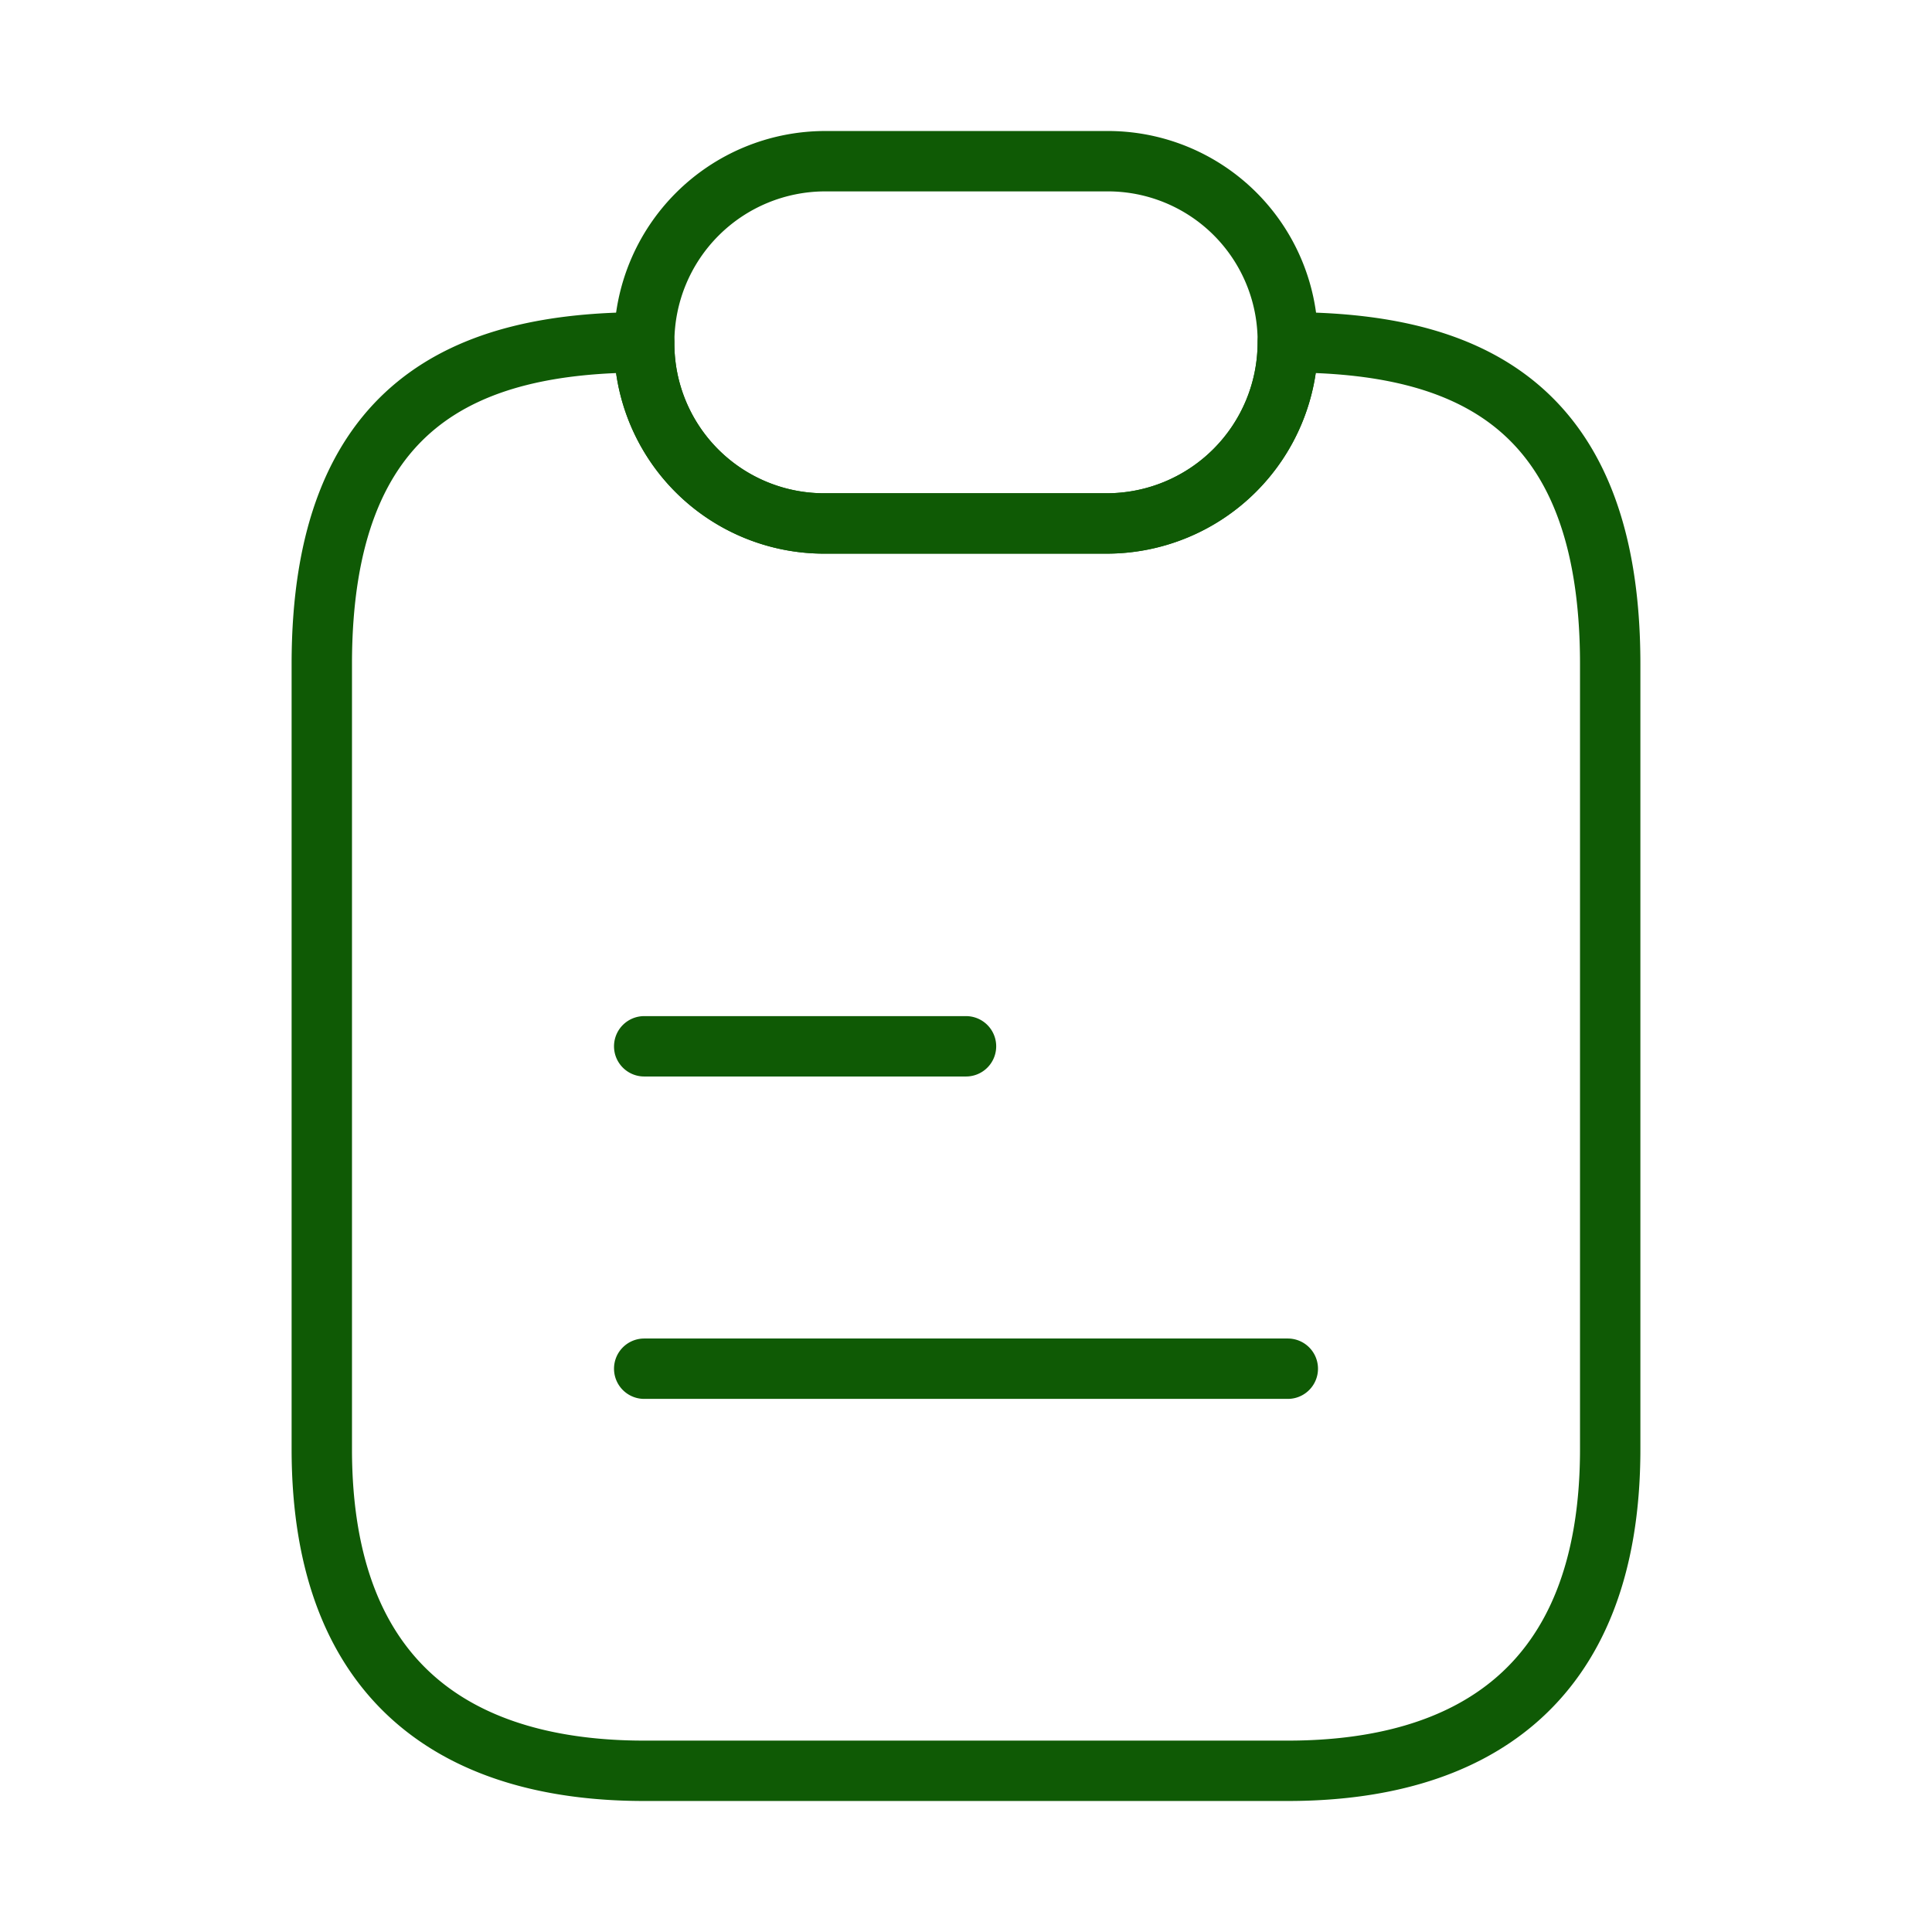
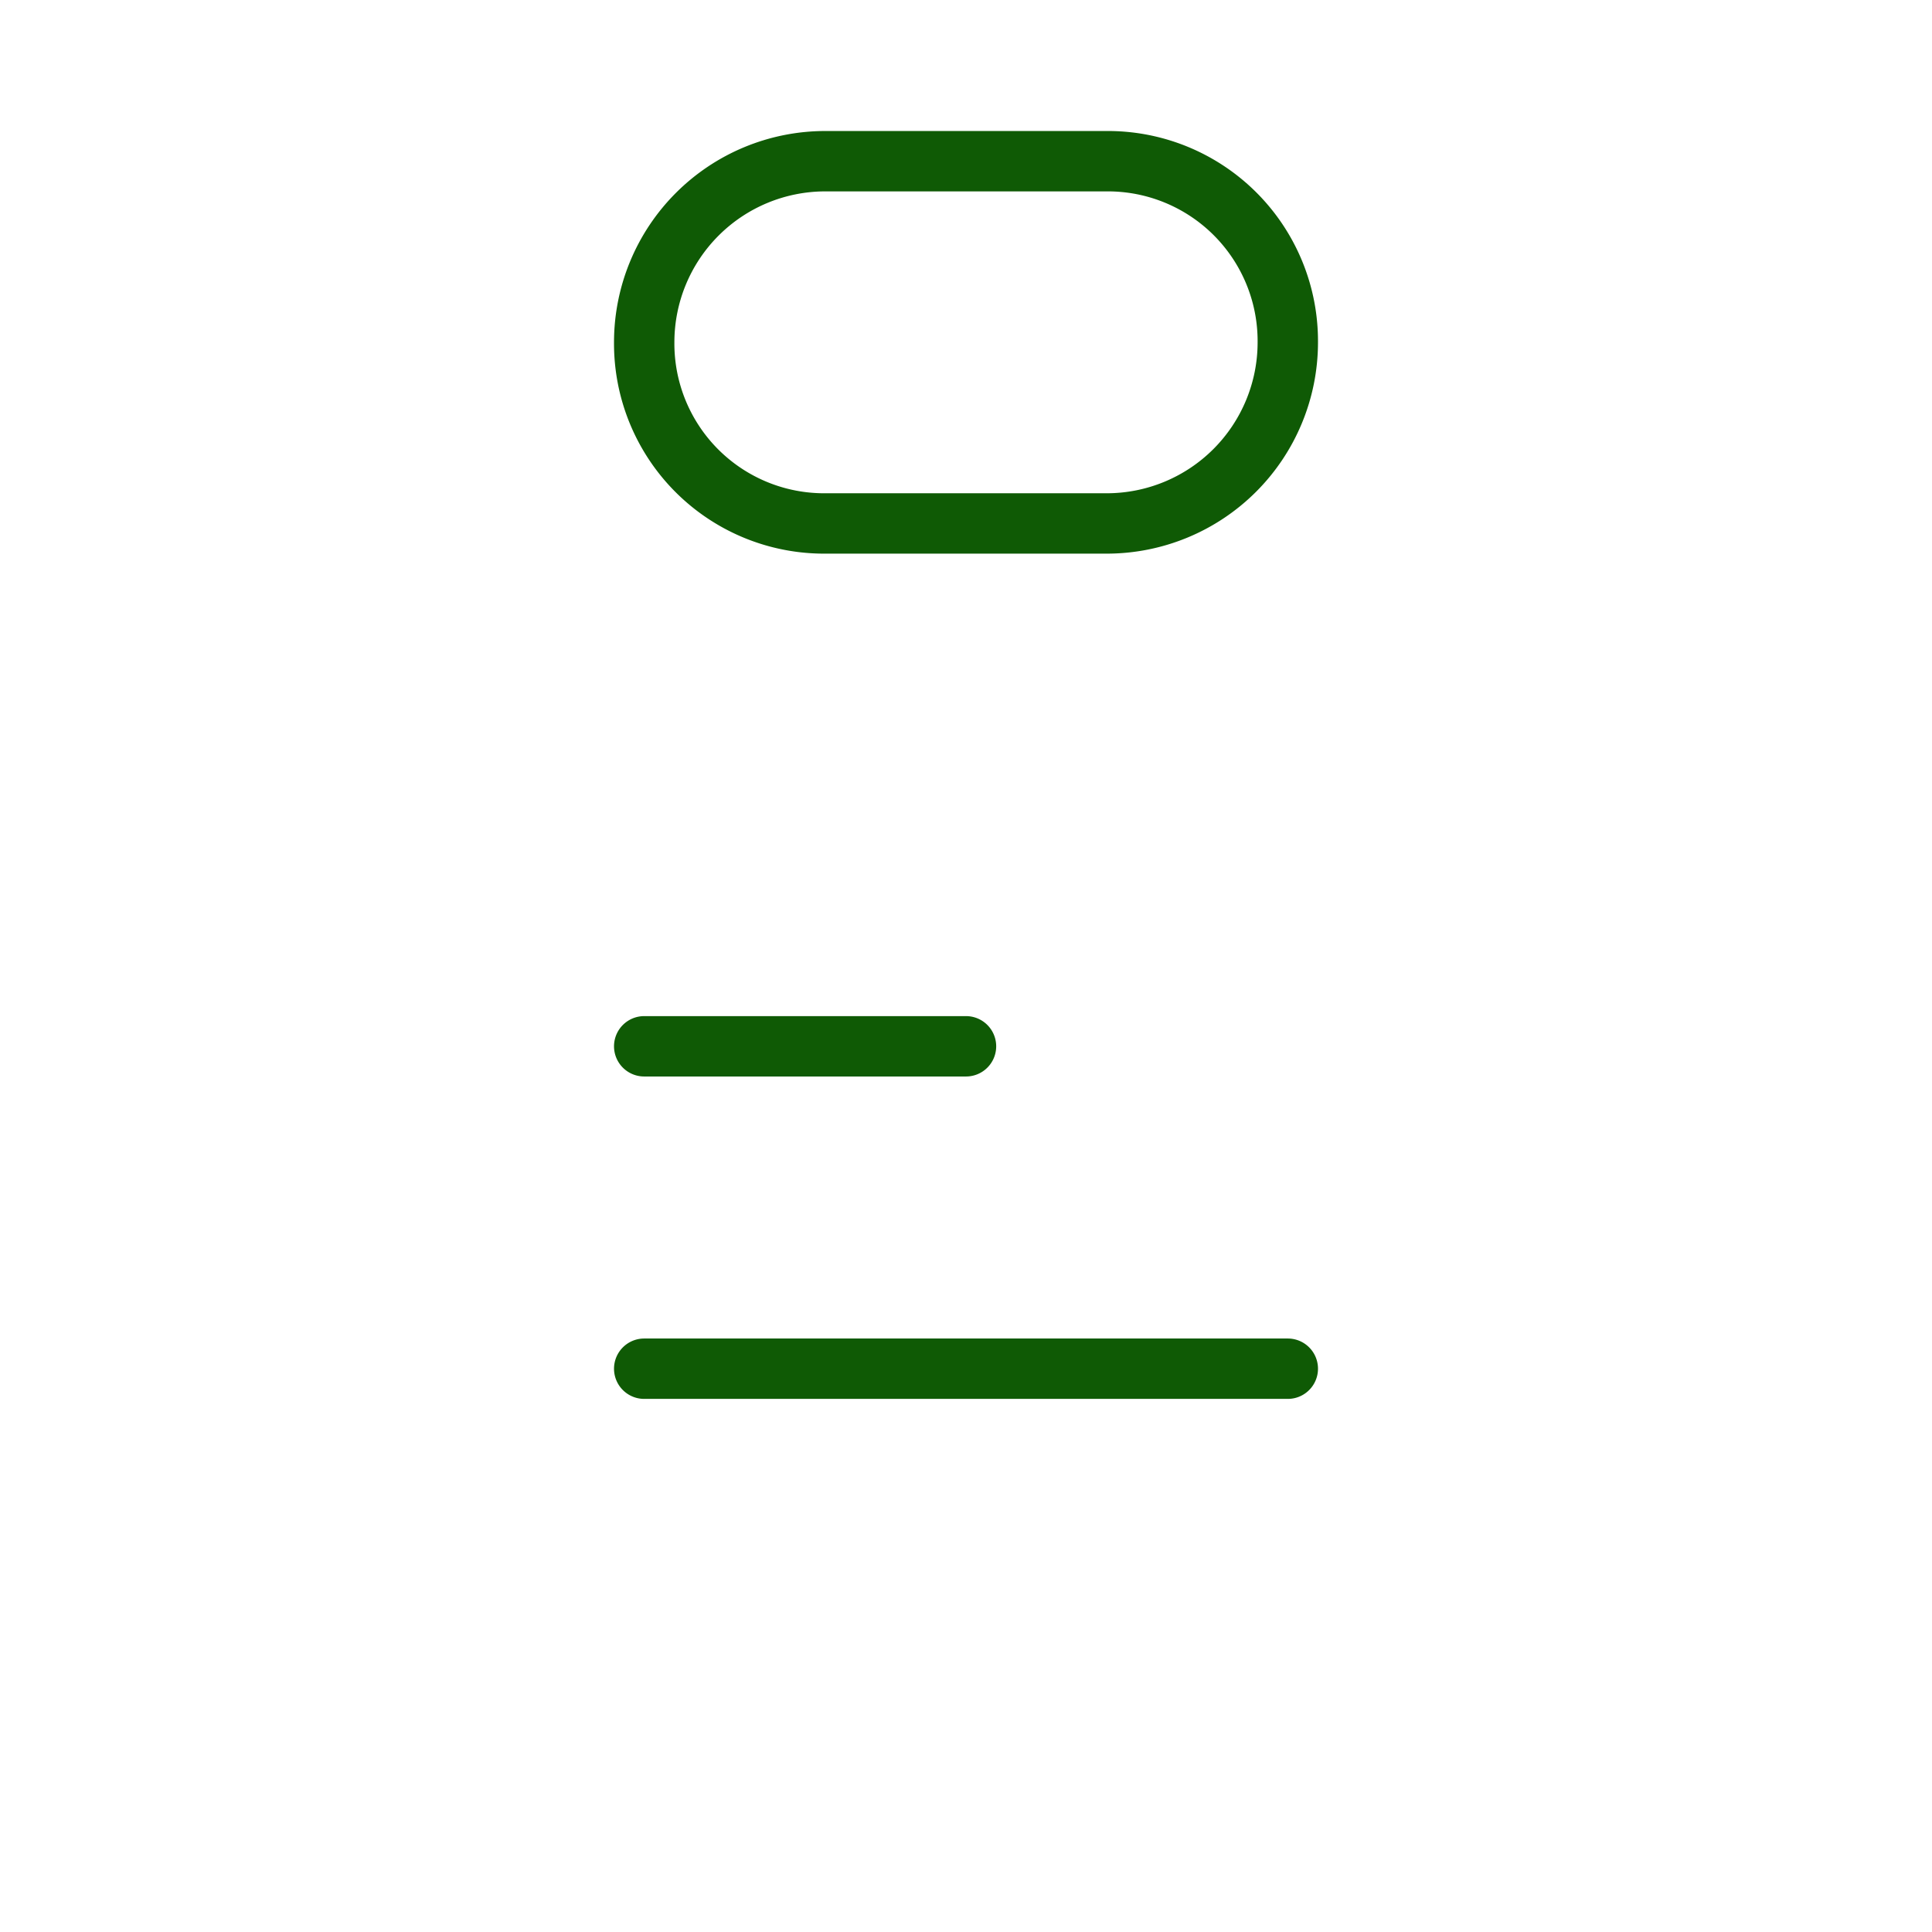
<svg xmlns="http://www.w3.org/2000/svg" viewBox="0 0 32 32" fill="none">
-   <path d="M26.67 11v13c0 4-2.39 5.33-5.34 5.33h-10.66c-2.95 0-5.34-1.33-5.34-5.33v-13c0-4.33 2.4-5.33 5.34-5.33a2.98 2.98 0 0 0 3 3h4.66a3 3 0 0 0 3-3c2.95 0 5.34 1 5.34 5.33Z" stroke="#0F5A05" stroke-linecap="round" stroke-linejoin="round" />
  <path d="M21.33 5.67a3 3 0 0 1-3 3h-4.66a2.98 2.98 0 0 1-3-3 3 3 0 0 1 3-3h4.66a2.98 2.98 0 0 1 3 3Zm-10.66 11.66h5.33m-5.33 5.34h10.66" stroke="#0F5A05" stroke-linecap="round" stroke-linejoin="round" />
</svg>